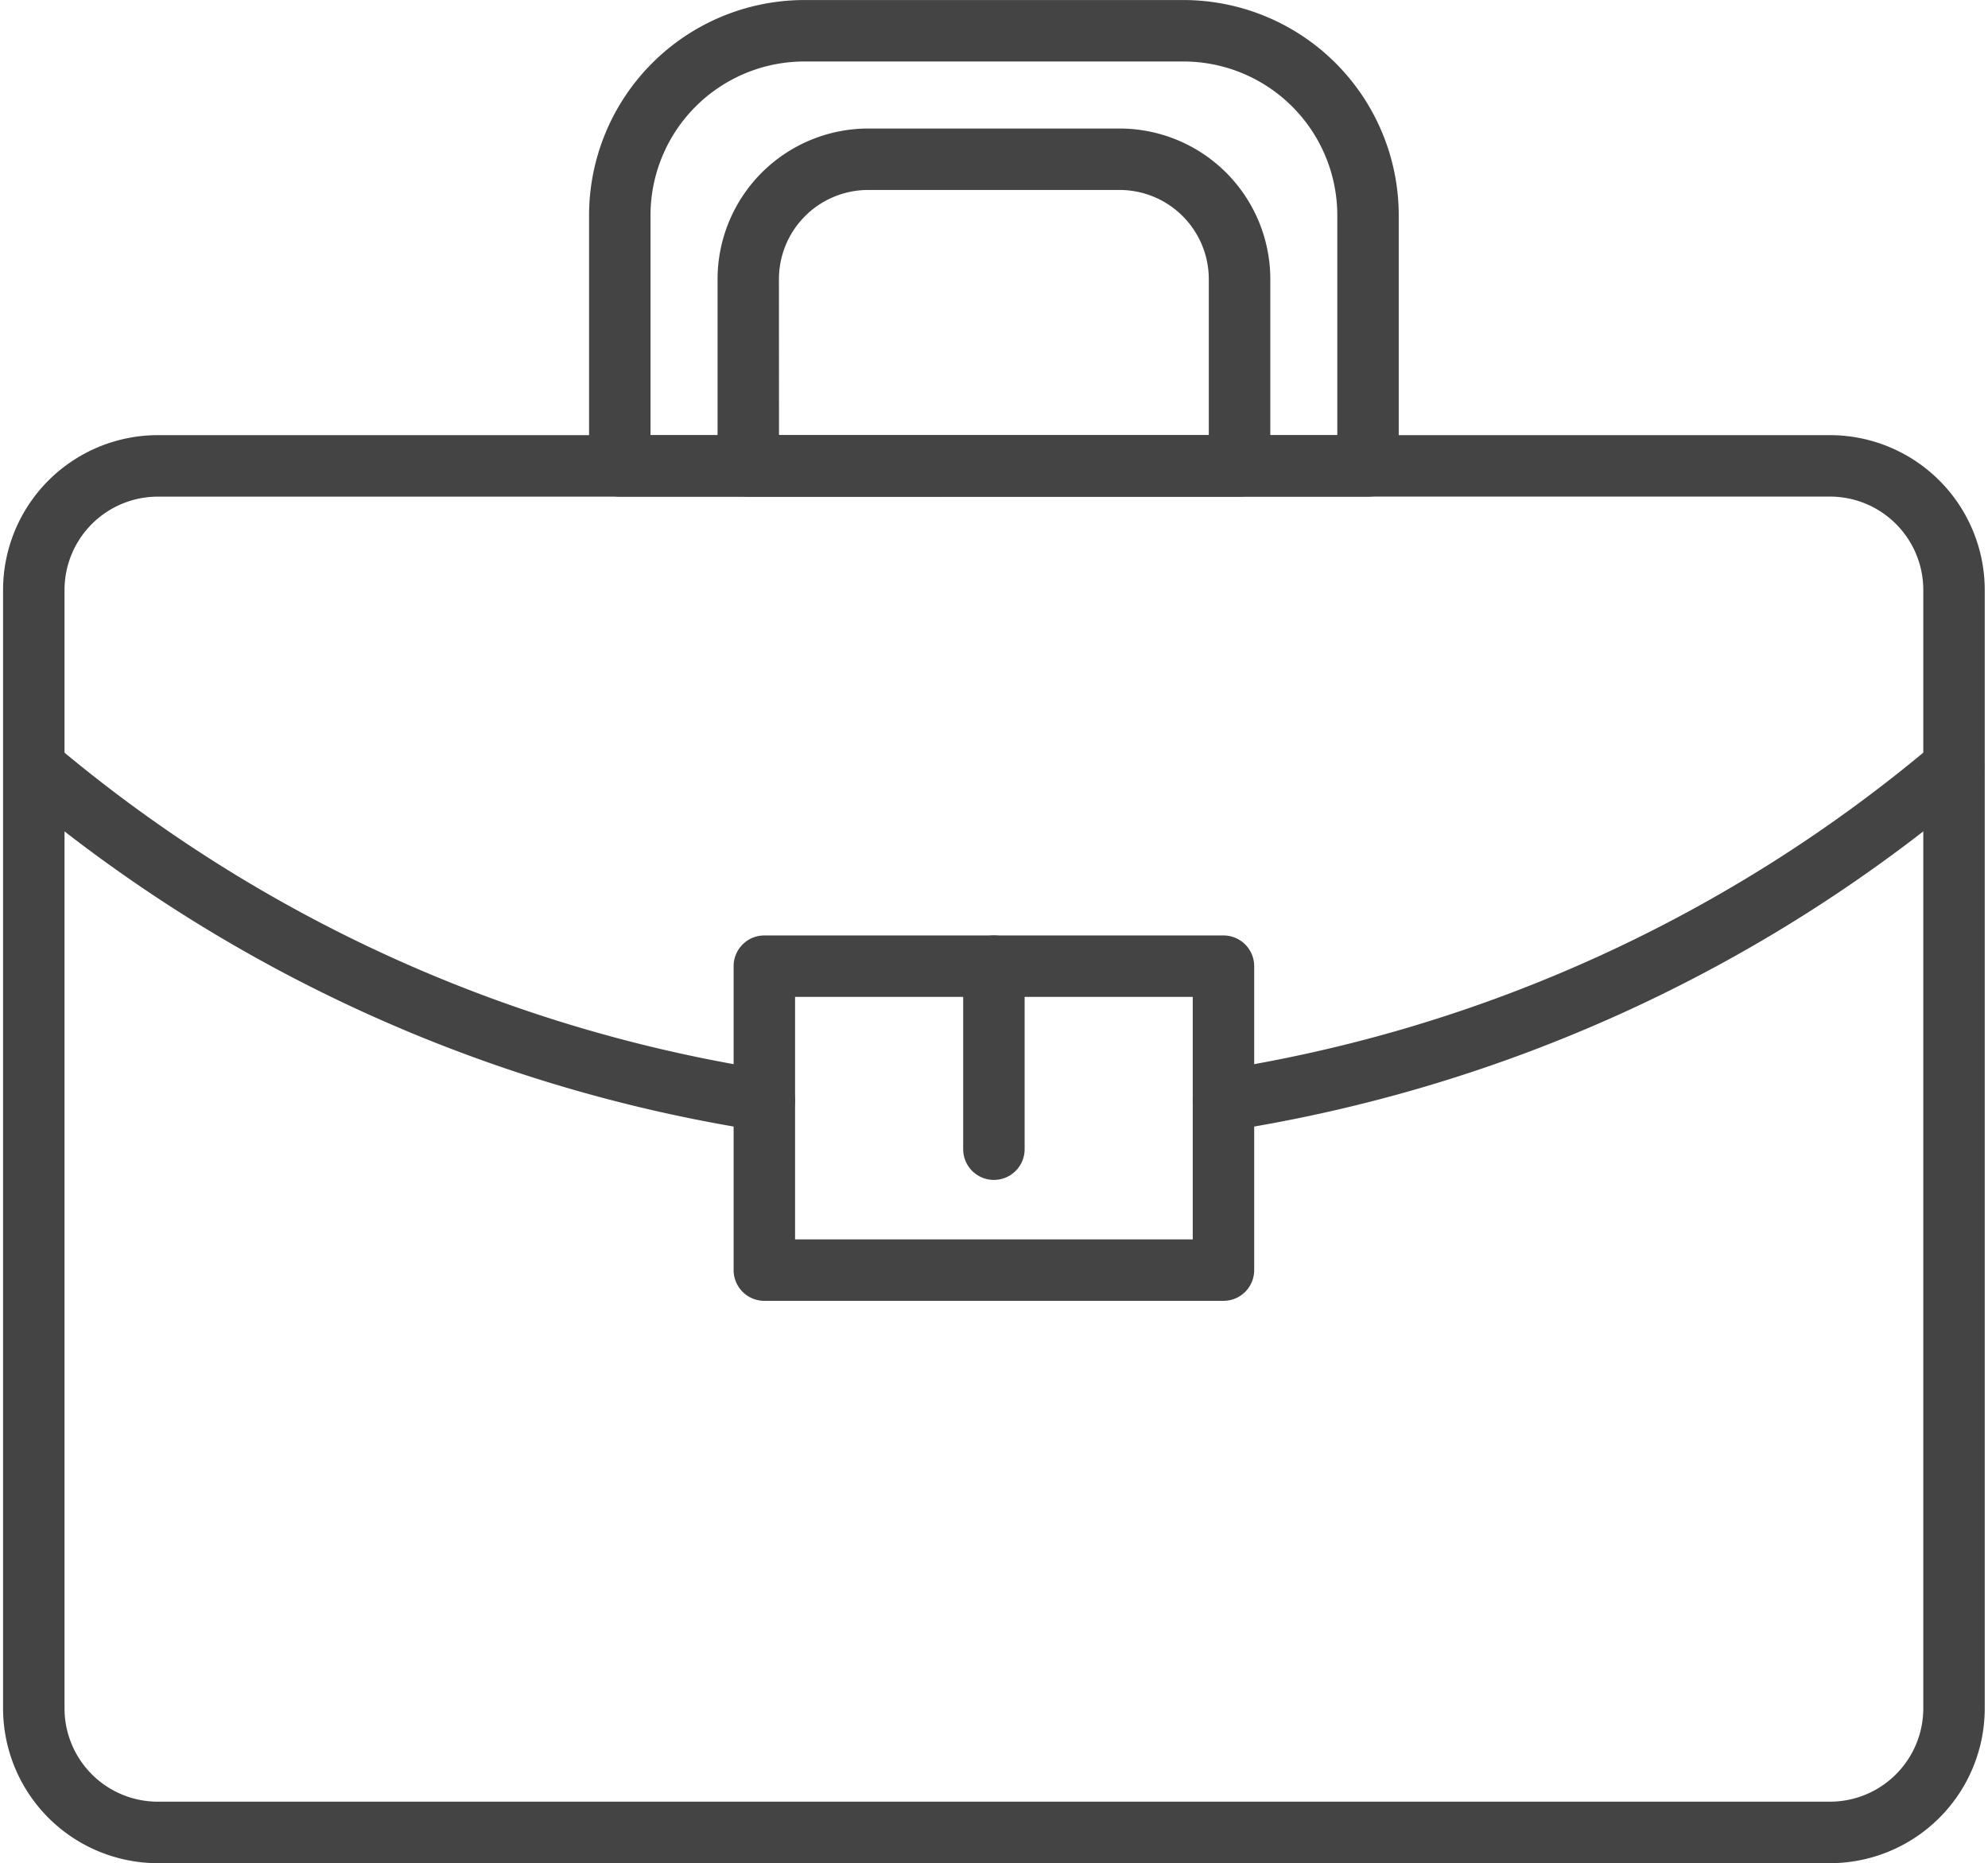
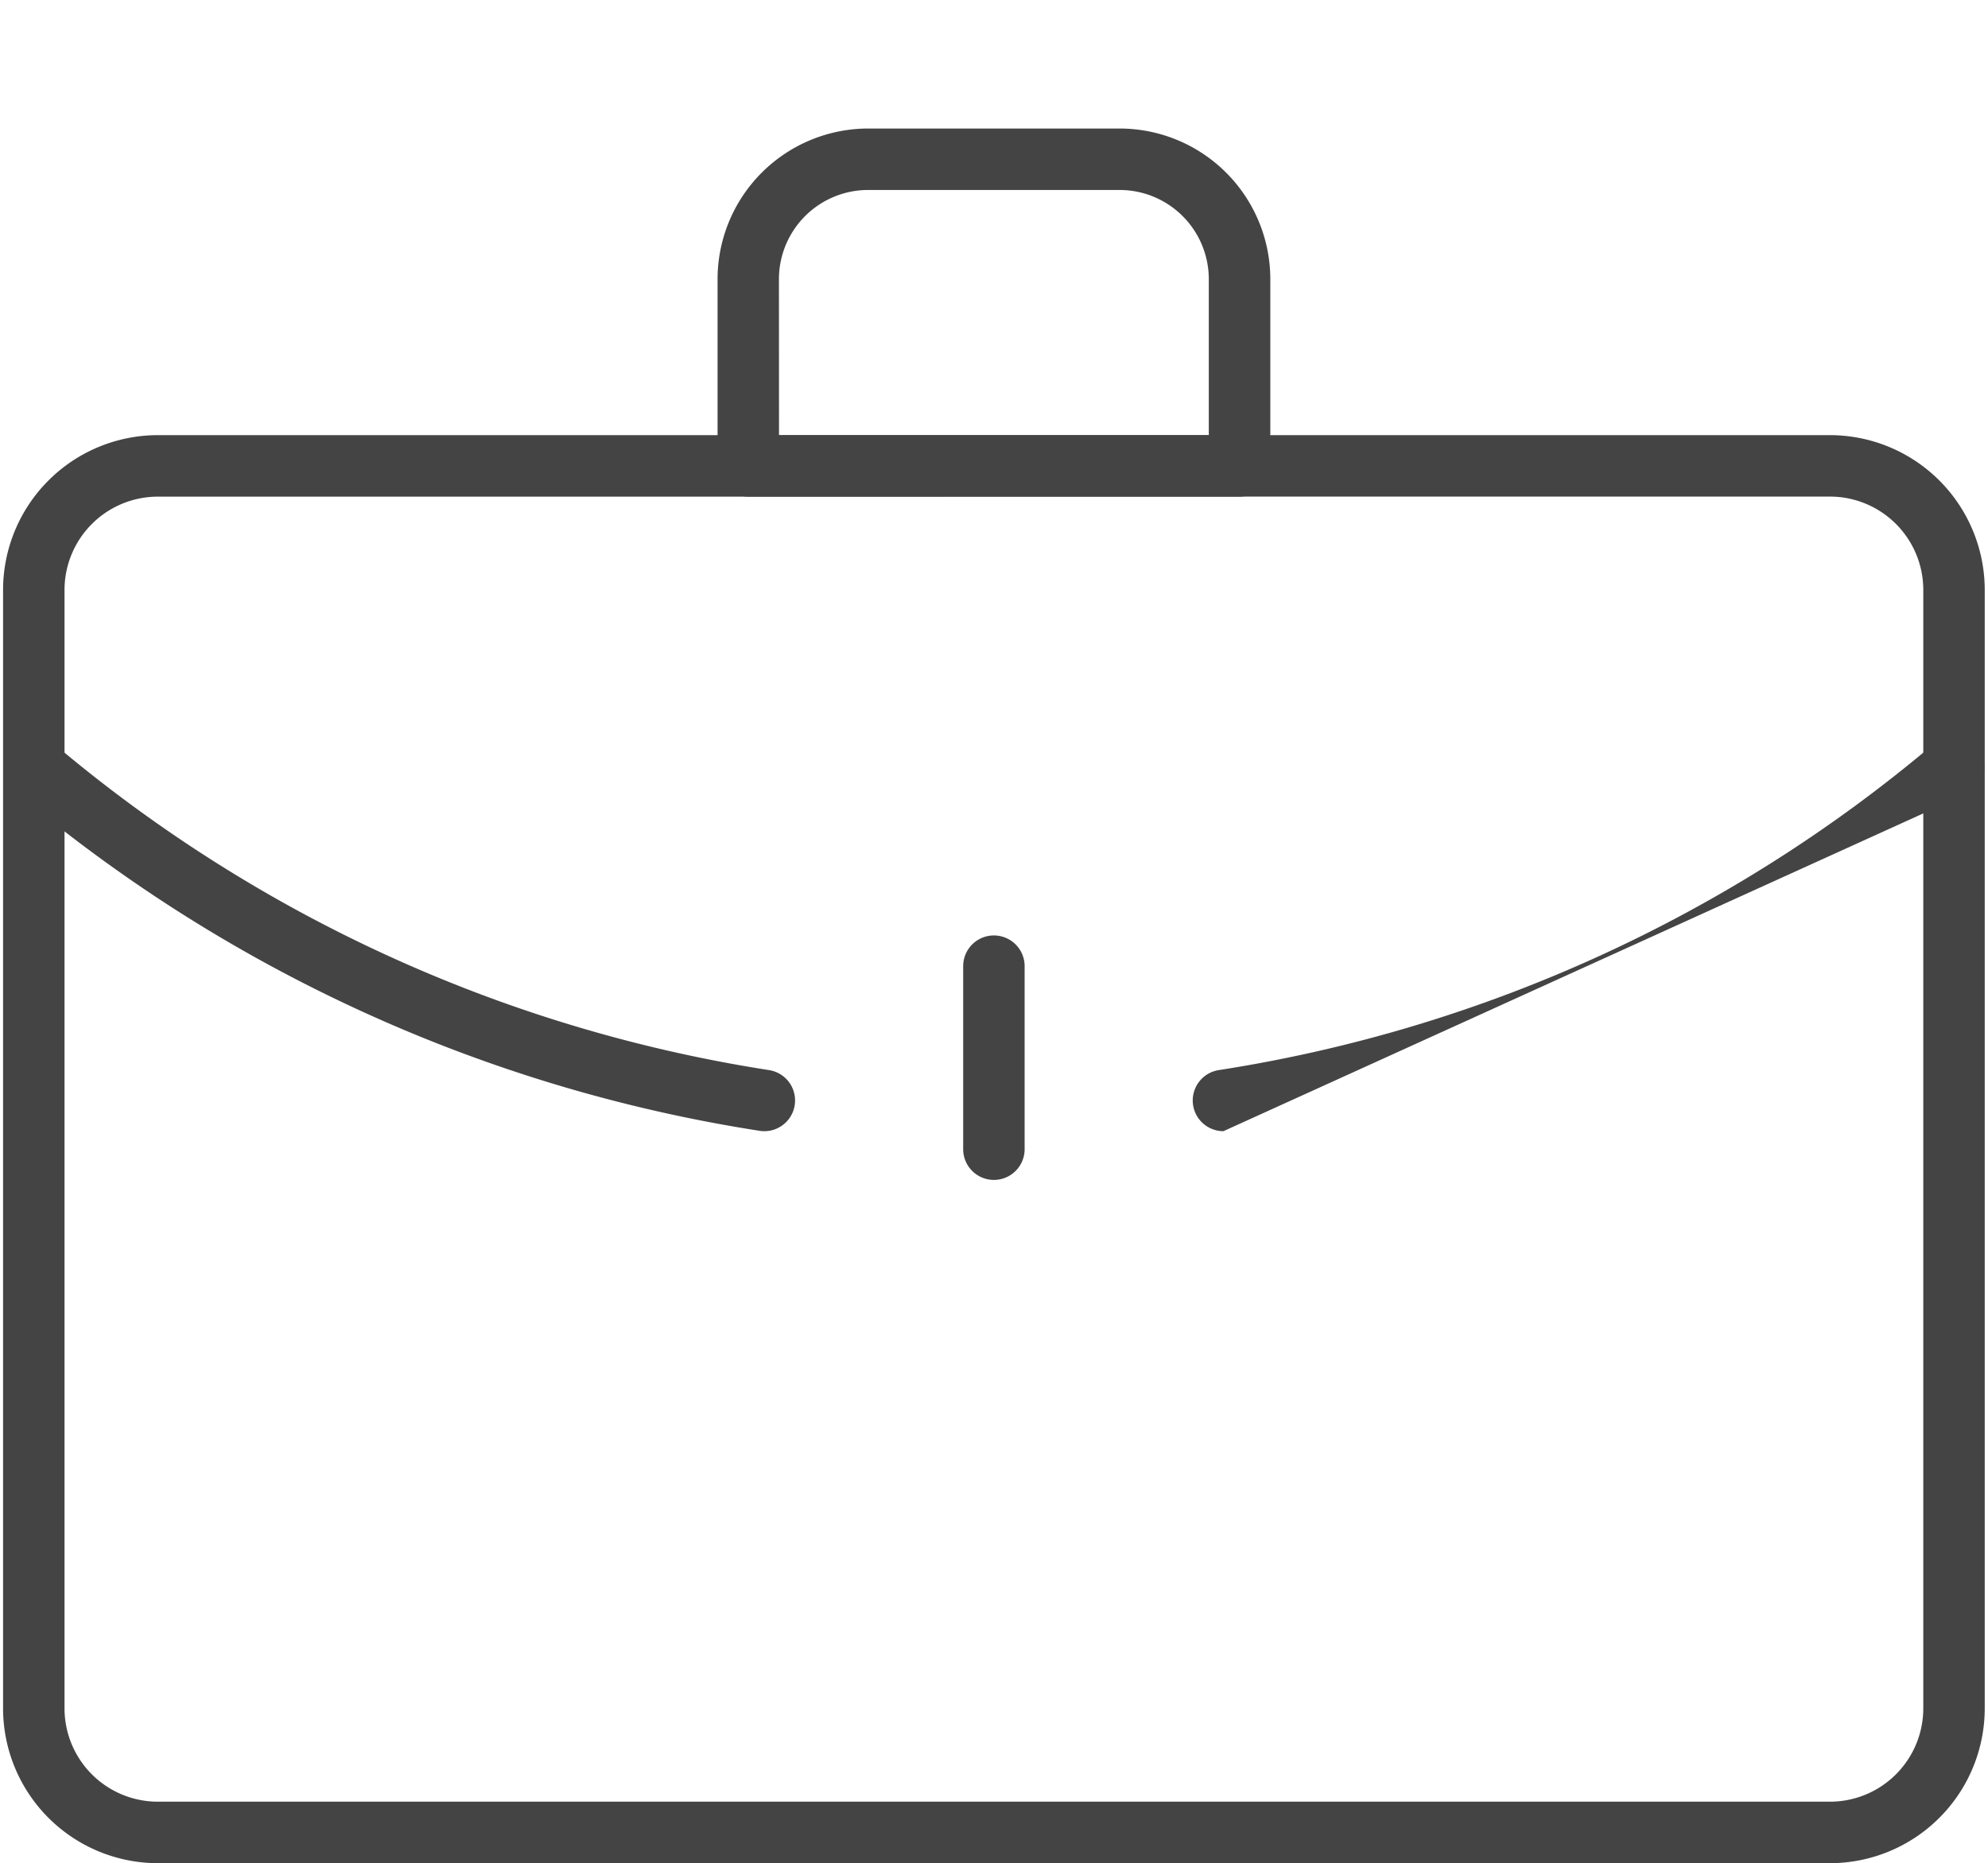
<svg xmlns="http://www.w3.org/2000/svg" data-name="Layer 1" fill="#444444" height="970.4" preserveAspectRatio="xMidYMid meet" version="1" viewBox="82.4 114.8 1035.3 970.4" width="1035.3" zoomAndPan="magnify">
  <g id="change1_1">
    <path d="M1035.42,1085.18H164.58A80.67,80.67,0,0,1,84,1004.61V422a80.67,80.67,0,0,1,80.58-80.57h870.84A80.67,80.67,0,0,1,1116,422v582.58A80.67,80.67,0,0,1,1035.42,1085.18ZM164.58,373.46A48.63,48.63,0,0,0,116,422v582.58a48.63,48.63,0,0,0,48.58,48.57h870.84a48.63,48.63,0,0,0,48.58-48.57V422a48.63,48.63,0,0,0-48.58-48.57Z" />
  </g>
  <g id="change1_2">
-     <path d="M794.83,373.46H405.17a16,16,0,0,1-16-16V226.9A112.21,112.21,0,0,1,501.25,114.82h197.5A112.21,112.21,0,0,1,810.83,226.9V357.46A16,16,0,0,1,794.83,373.46Zm-373.66-32H778.83V226.9a80.17,80.17,0,0,0-80.08-80.08H501.25a80.17,80.17,0,0,0-80.08,80.08Z" />
-   </g>
+     </g>
  <g id="change1_3">
    <path d="M727.91,373.46H472.09a16,16,0,0,1-16-16V260.17a78.51,78.51,0,0,1,78.43-78.43h131a78.51,78.51,0,0,1,78.43,78.43v97.29A16,16,0,0,1,727.91,373.46Zm-239.82-32H711.91V260.17a46.48,46.48,0,0,0-46.43-46.43h-131a46.48,46.48,0,0,0-46.43,46.43Z" />
  </g>
  <g id="change1_4">
-     <path d="M719.53,703.94a16,16,0,0,1-2.44-31.81,756.63,756.63,0,0,0,372.58-170.08,16,16,0,0,1,20.66,24.43A788.55,788.55,0,0,1,722,703.75,16.12,16.12,0,0,1,719.53,703.94Z" />
+     <path d="M719.53,703.94a16,16,0,0,1-2.44-31.81,756.63,756.63,0,0,0,372.58-170.08,16,16,0,0,1,20.66,24.43Z" />
  </g>
  <g id="change1_5">
    <path d="M480.47,703.94a16.12,16.12,0,0,1-2.48-.19A788.55,788.55,0,0,1,89.67,526.48a16,16,0,0,1,20.66-24.43A756.63,756.63,0,0,0,482.91,672.13a16,16,0,0,1-2.44,31.81Z" />
  </g>
  <g id="change1_6">
-     <path d="M719.55,792.3H480.45a16,16,0,0,1-16-16V618a16,16,0,0,1,16-16h239.1a16,16,0,0,1,16,16V776.3A16,16,0,0,1,719.55,792.3Zm-223.1-32h207.1V634H496.45Z" />
-   </g>
+     </g>
  <g id="change1_7">
    <path d="M600,729.32a16,16,0,0,1-16-16V618a16,16,0,0,1,32,0v95.28A16,16,0,0,1,600,729.32Z" />
  </g>
</svg>